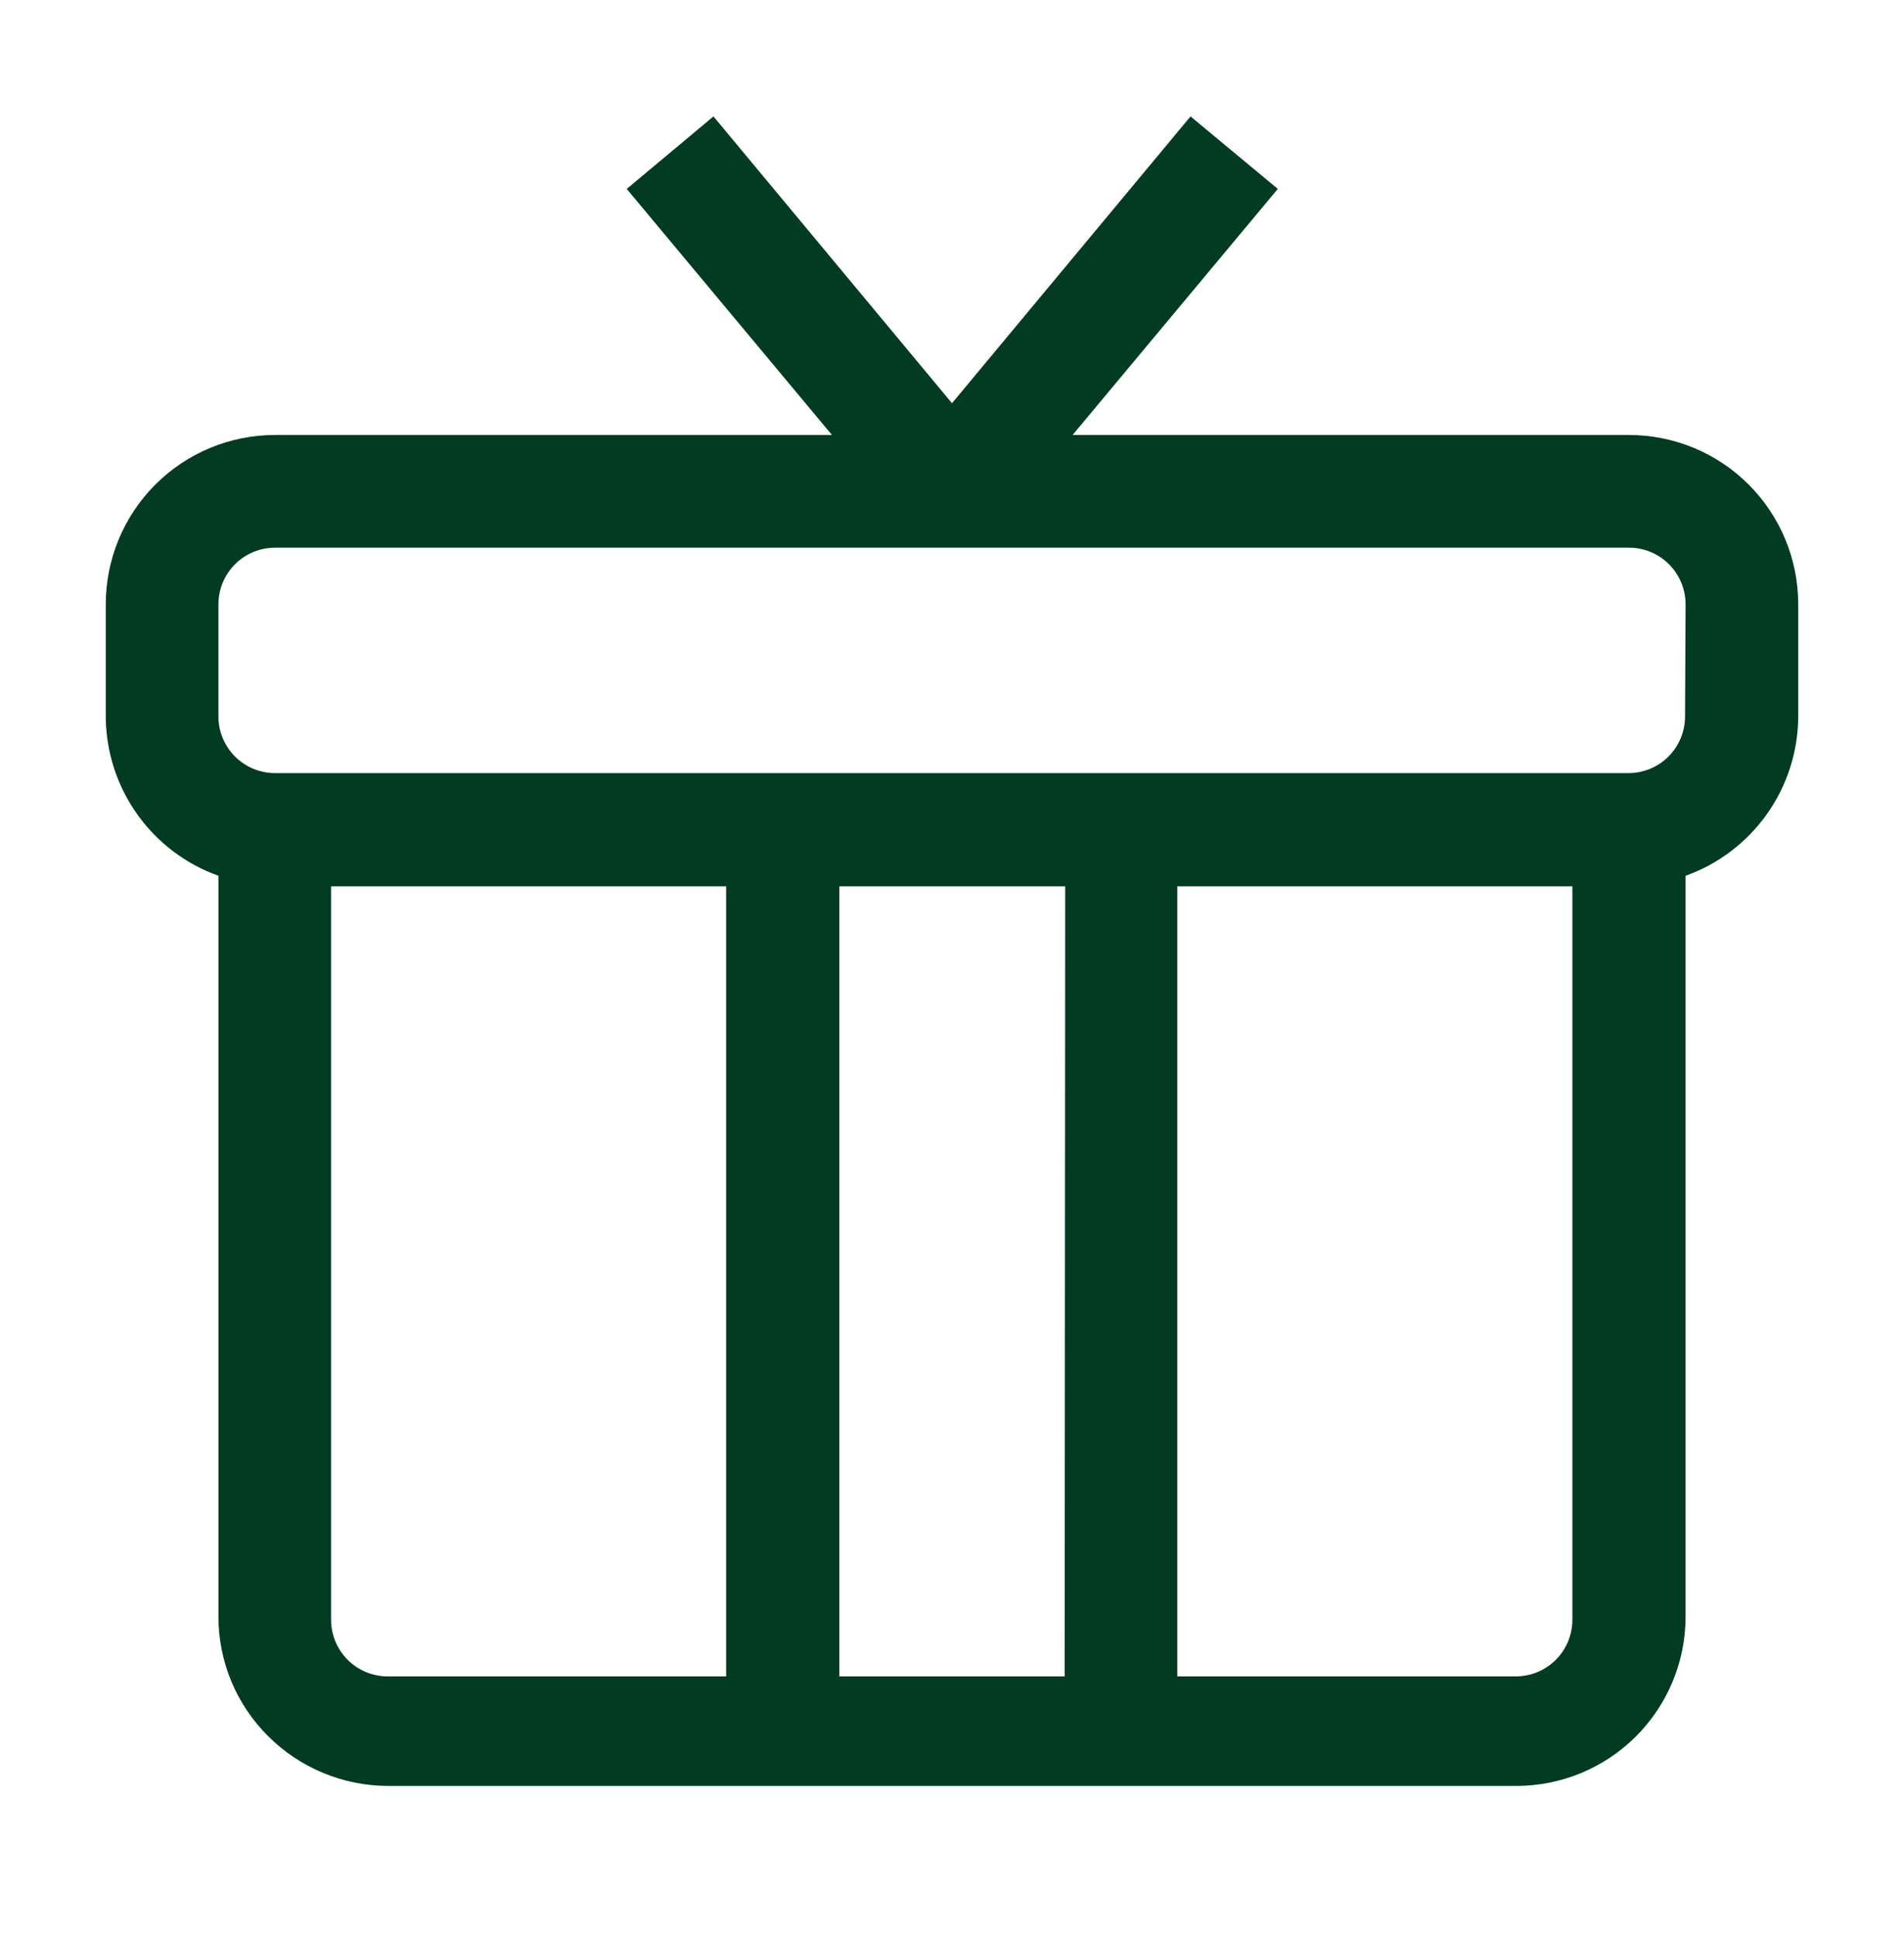
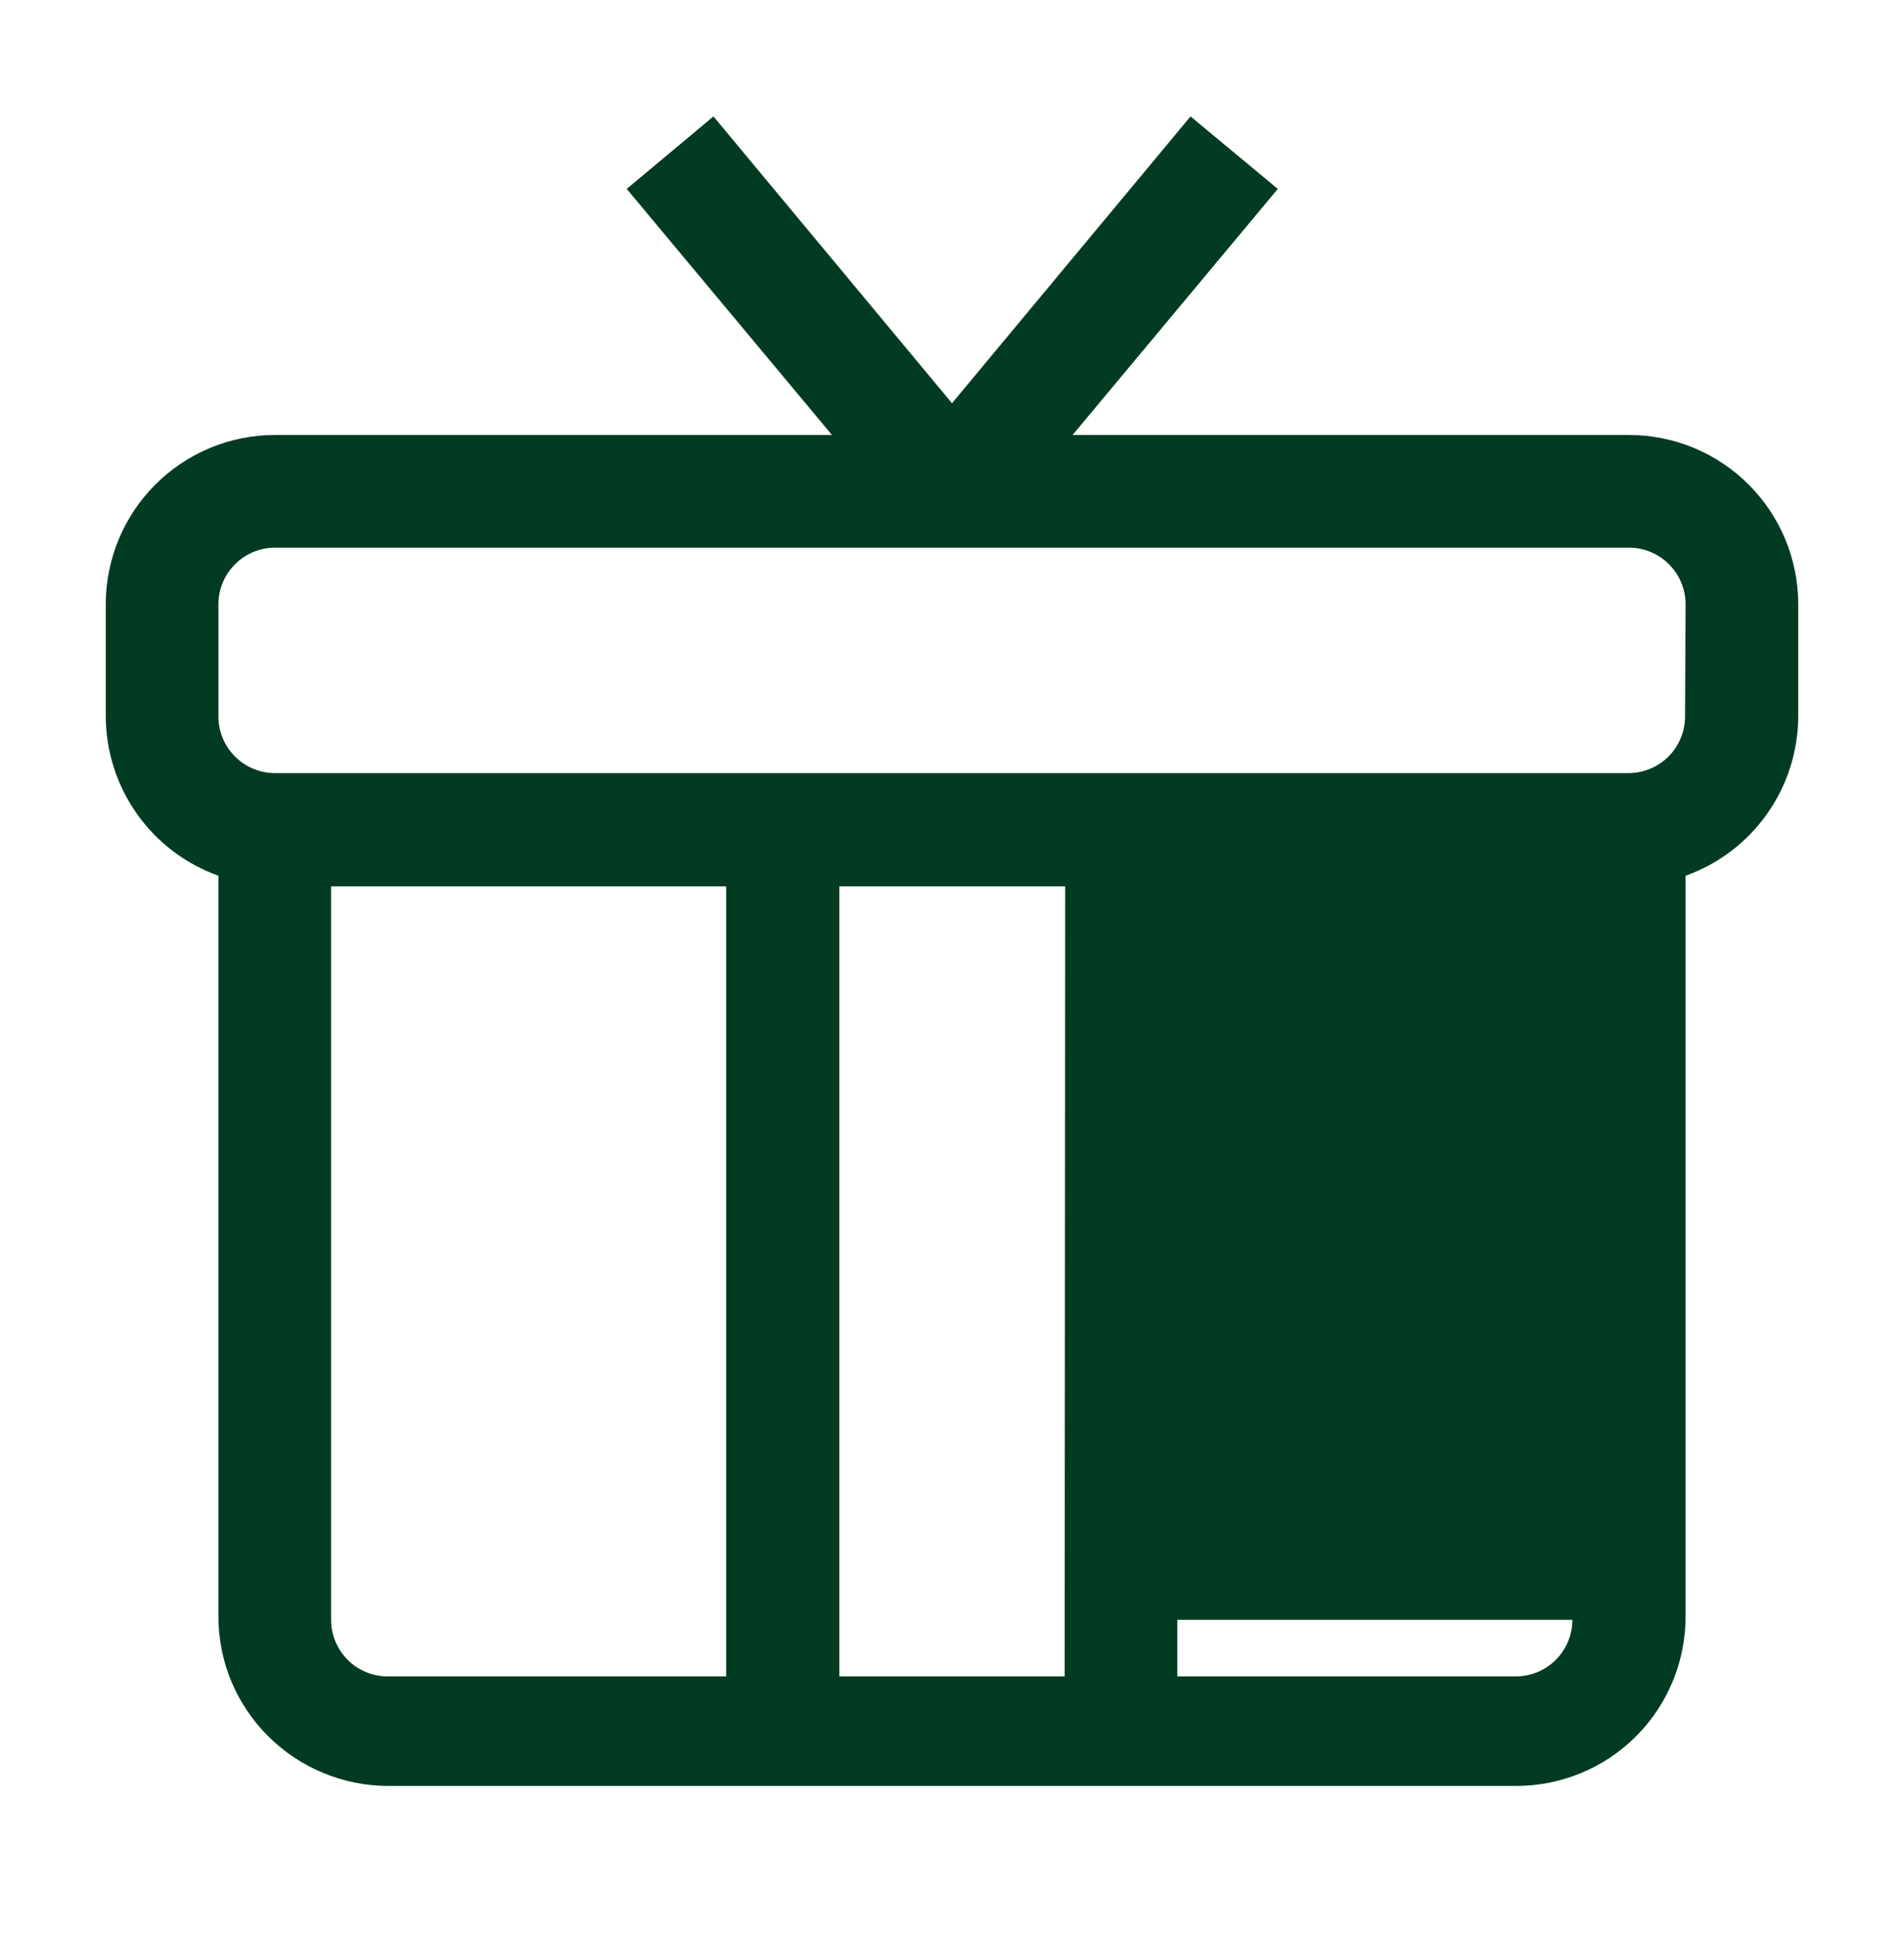
<svg xmlns="http://www.w3.org/2000/svg" width="60" height="61" viewBox="0 0 60 61" fill="none">
-   <path d="M51.333 13.7H33.8L40.267 5.95L37.517 3.667L30 12.7L22.483 3.667L19.75 5.95L26.217 13.7H8.667C7.252 13.7 5.896 14.262 4.895 15.262C3.895 16.262 3.333 17.619 3.333 19.033V22.583C3.341 23.68 3.686 24.748 4.321 25.642C4.956 26.537 5.85 27.214 6.883 27.583V50.916C6.883 51.617 7.021 52.31 7.29 52.957C7.559 53.603 7.953 54.19 8.45 54.683C9.45 55.681 10.804 56.244 12.217 56.25H47.783C49.198 56.25 50.554 55.688 51.555 54.688C52.555 53.688 53.117 52.331 53.117 50.916V27.583C54.15 27.214 55.044 26.537 55.679 25.642C56.314 24.748 56.659 23.68 56.667 22.583V19.033C56.667 17.619 56.105 16.262 55.105 15.262C54.104 14.262 52.748 13.7 51.333 13.7ZM22.883 52.8H12.217C11.744 52.8 11.29 52.612 10.956 52.278C10.621 51.943 10.433 51.489 10.433 51.017V27.916H22.883V52.8ZM33.55 52.8H26.45V27.916H33.567L33.55 52.8ZM49.55 51.017C49.55 51.489 49.362 51.943 49.028 52.278C48.693 52.612 48.24 52.8 47.767 52.8H37.1V27.916H49.55V51.017ZM53.1 22.567C53.1 22.801 53.054 23.033 52.964 23.249C52.875 23.465 52.743 23.662 52.578 23.828C52.412 23.993 52.215 24.125 51.999 24.214C51.783 24.304 51.551 24.35 51.317 24.35H8.667C8.433 24.35 8.201 24.304 7.984 24.214C7.768 24.125 7.571 23.993 7.406 23.828C7.24 23.662 7.109 23.465 7.019 23.249C6.929 23.033 6.883 22.801 6.883 22.567V19.033C6.883 18.56 7.071 18.107 7.406 17.772C7.74 17.438 8.194 17.25 8.667 17.25H51.333C51.806 17.25 52.26 17.438 52.594 17.772C52.929 18.107 53.117 18.56 53.117 19.033L53.1 22.567Z" fill="#003B22" />
+   <path d="M51.333 13.7H33.8L40.267 5.95L37.517 3.667L30 12.7L22.483 3.667L19.75 5.95L26.217 13.7H8.667C7.252 13.7 5.896 14.262 4.895 15.262C3.895 16.262 3.333 17.619 3.333 19.033V22.583C3.341 23.68 3.686 24.748 4.321 25.642C4.956 26.537 5.85 27.214 6.883 27.583V50.916C6.883 51.617 7.021 52.31 7.29 52.957C7.559 53.603 7.953 54.19 8.45 54.683C9.45 55.681 10.804 56.244 12.217 56.25H47.783C49.198 56.25 50.554 55.688 51.555 54.688C52.555 53.688 53.117 52.331 53.117 50.916V27.583C54.15 27.214 55.044 26.537 55.679 25.642C56.314 24.748 56.659 23.68 56.667 22.583V19.033C56.667 17.619 56.105 16.262 55.105 15.262C54.104 14.262 52.748 13.7 51.333 13.7ZM22.883 52.8H12.217C11.744 52.8 11.29 52.612 10.956 52.278C10.621 51.943 10.433 51.489 10.433 51.017V27.916H22.883V52.8ZM33.55 52.8H26.45V27.916H33.567L33.55 52.8ZM49.55 51.017C49.55 51.489 49.362 51.943 49.028 52.278C48.693 52.612 48.24 52.8 47.767 52.8H37.1V27.916V51.017ZM53.1 22.567C53.1 22.801 53.054 23.033 52.964 23.249C52.875 23.465 52.743 23.662 52.578 23.828C52.412 23.993 52.215 24.125 51.999 24.214C51.783 24.304 51.551 24.35 51.317 24.35H8.667C8.433 24.35 8.201 24.304 7.984 24.214C7.768 24.125 7.571 23.993 7.406 23.828C7.24 23.662 7.109 23.465 7.019 23.249C6.929 23.033 6.883 22.801 6.883 22.567V19.033C6.883 18.56 7.071 18.107 7.406 17.772C7.74 17.438 8.194 17.25 8.667 17.25H51.333C51.806 17.25 52.26 17.438 52.594 17.772C52.929 18.107 53.117 18.56 53.117 19.033L53.1 22.567Z" fill="#003B22" />
</svg>